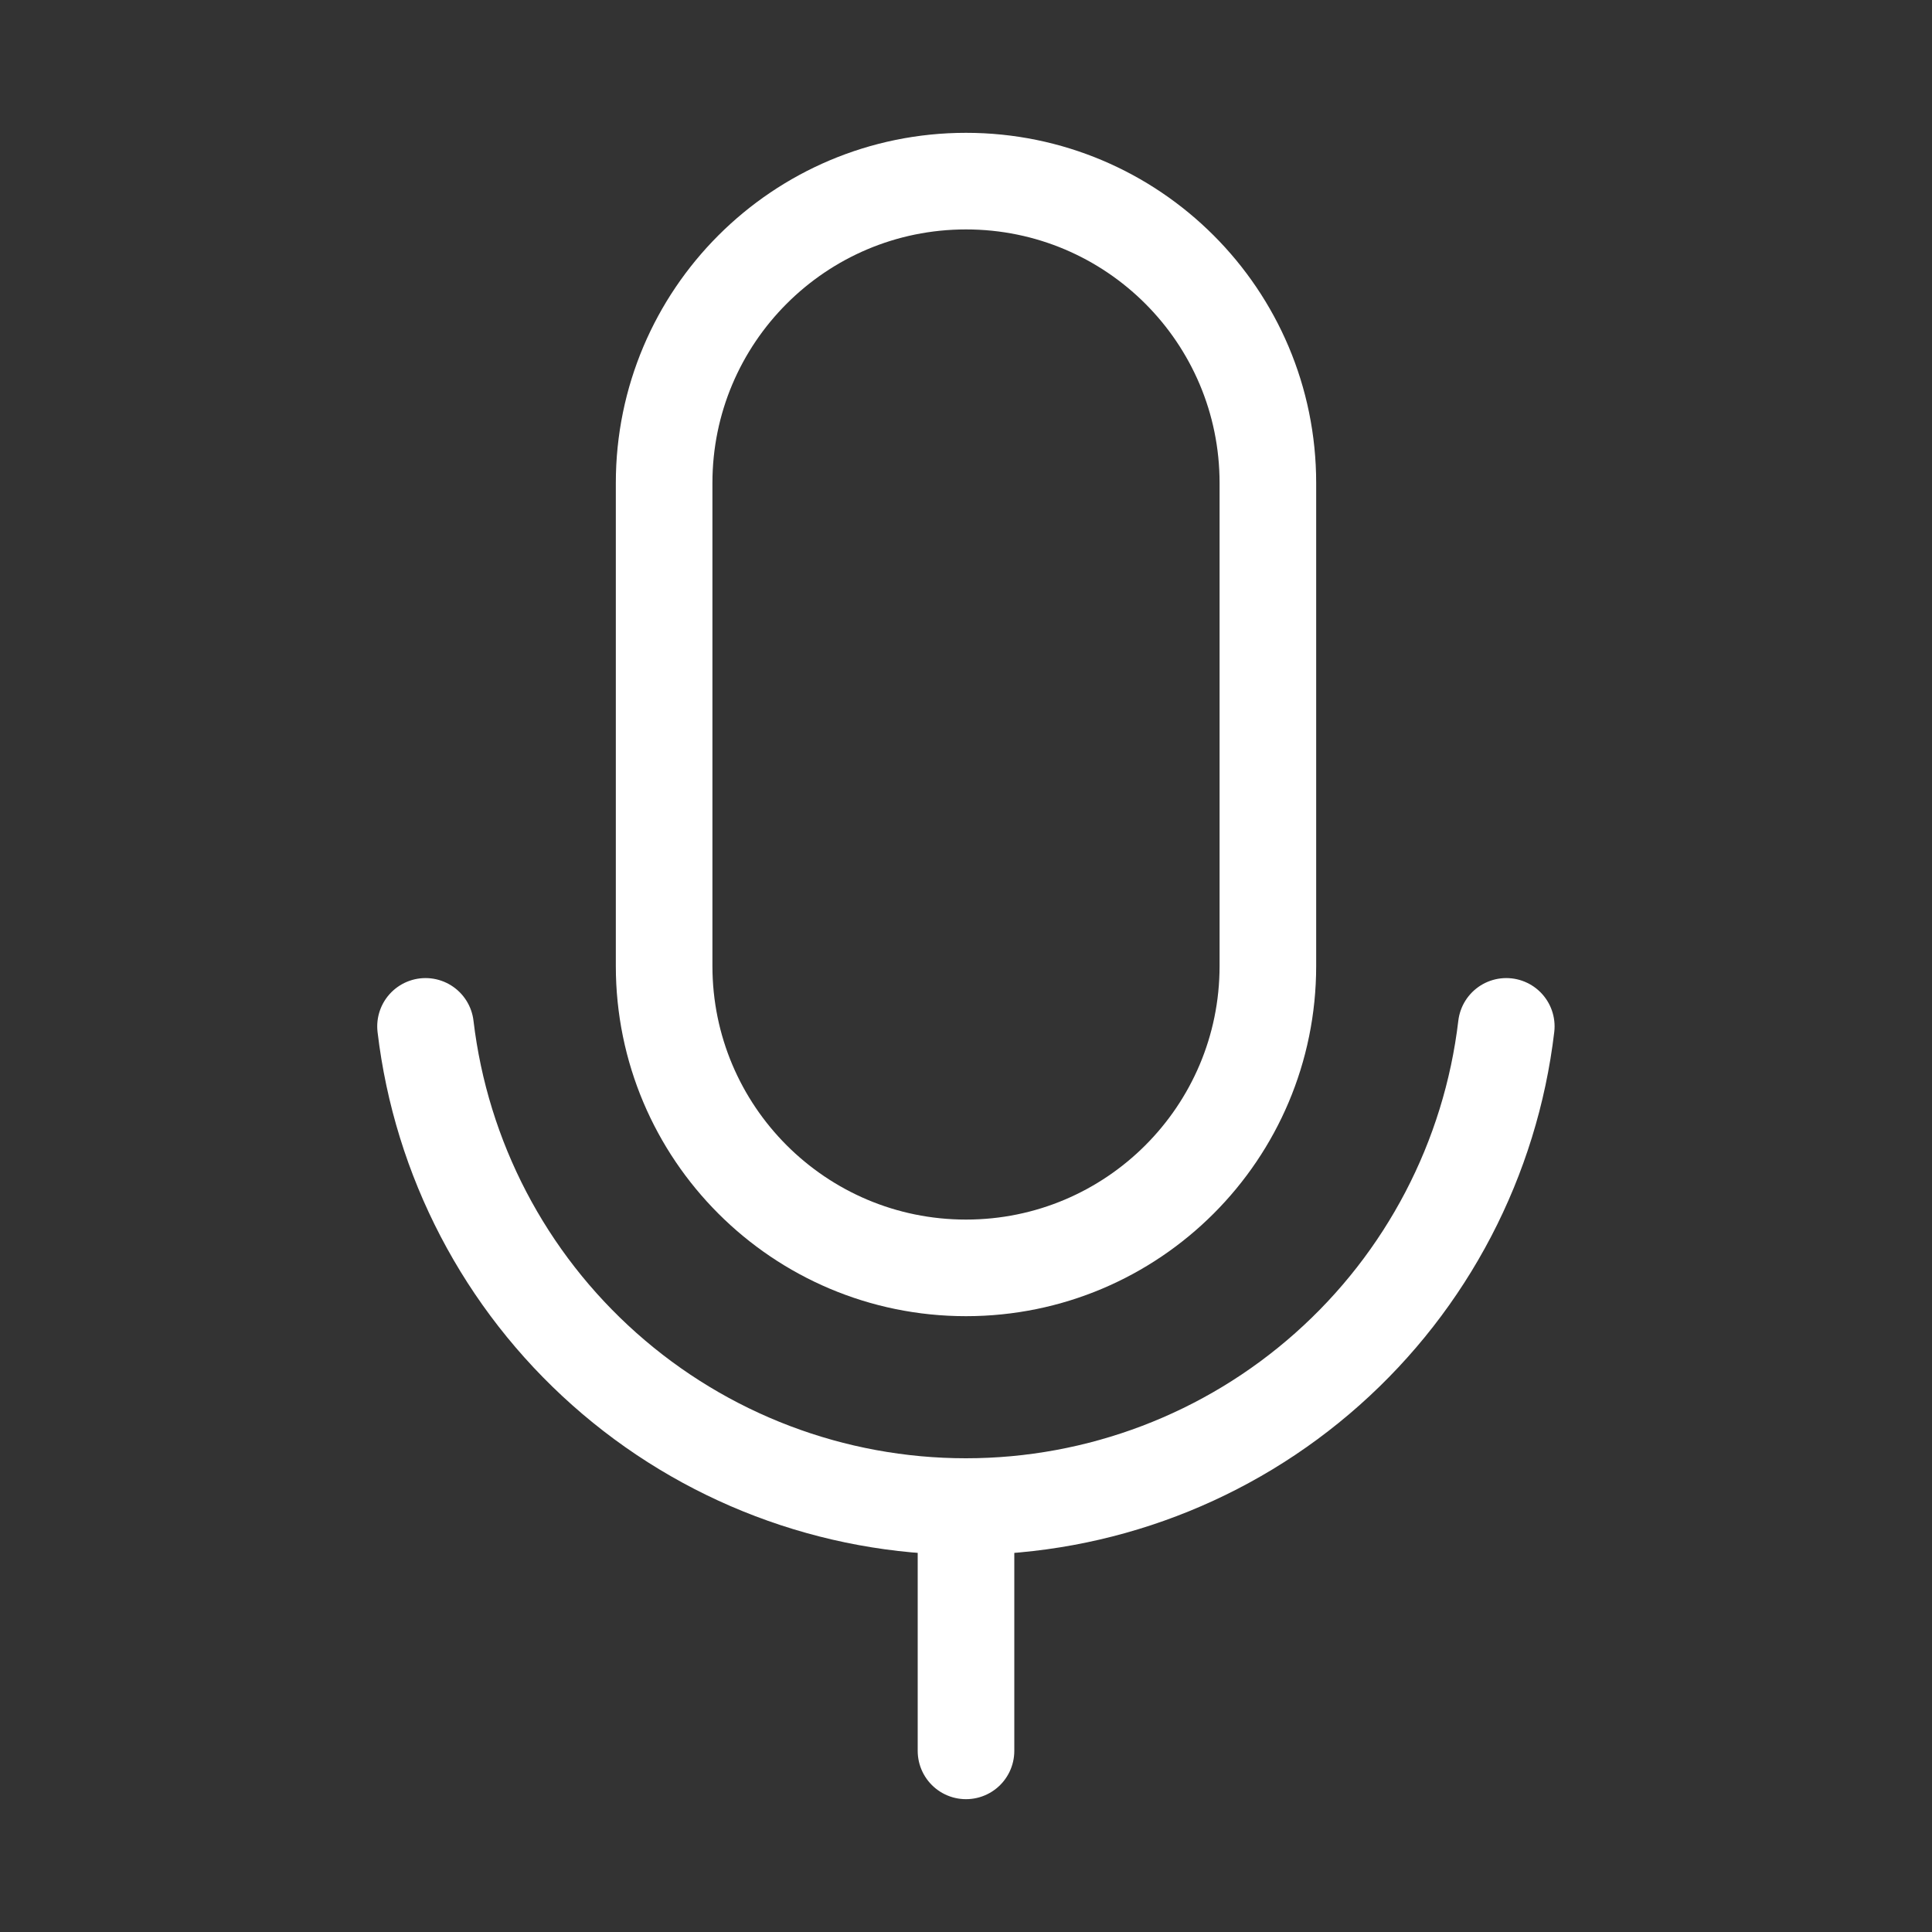
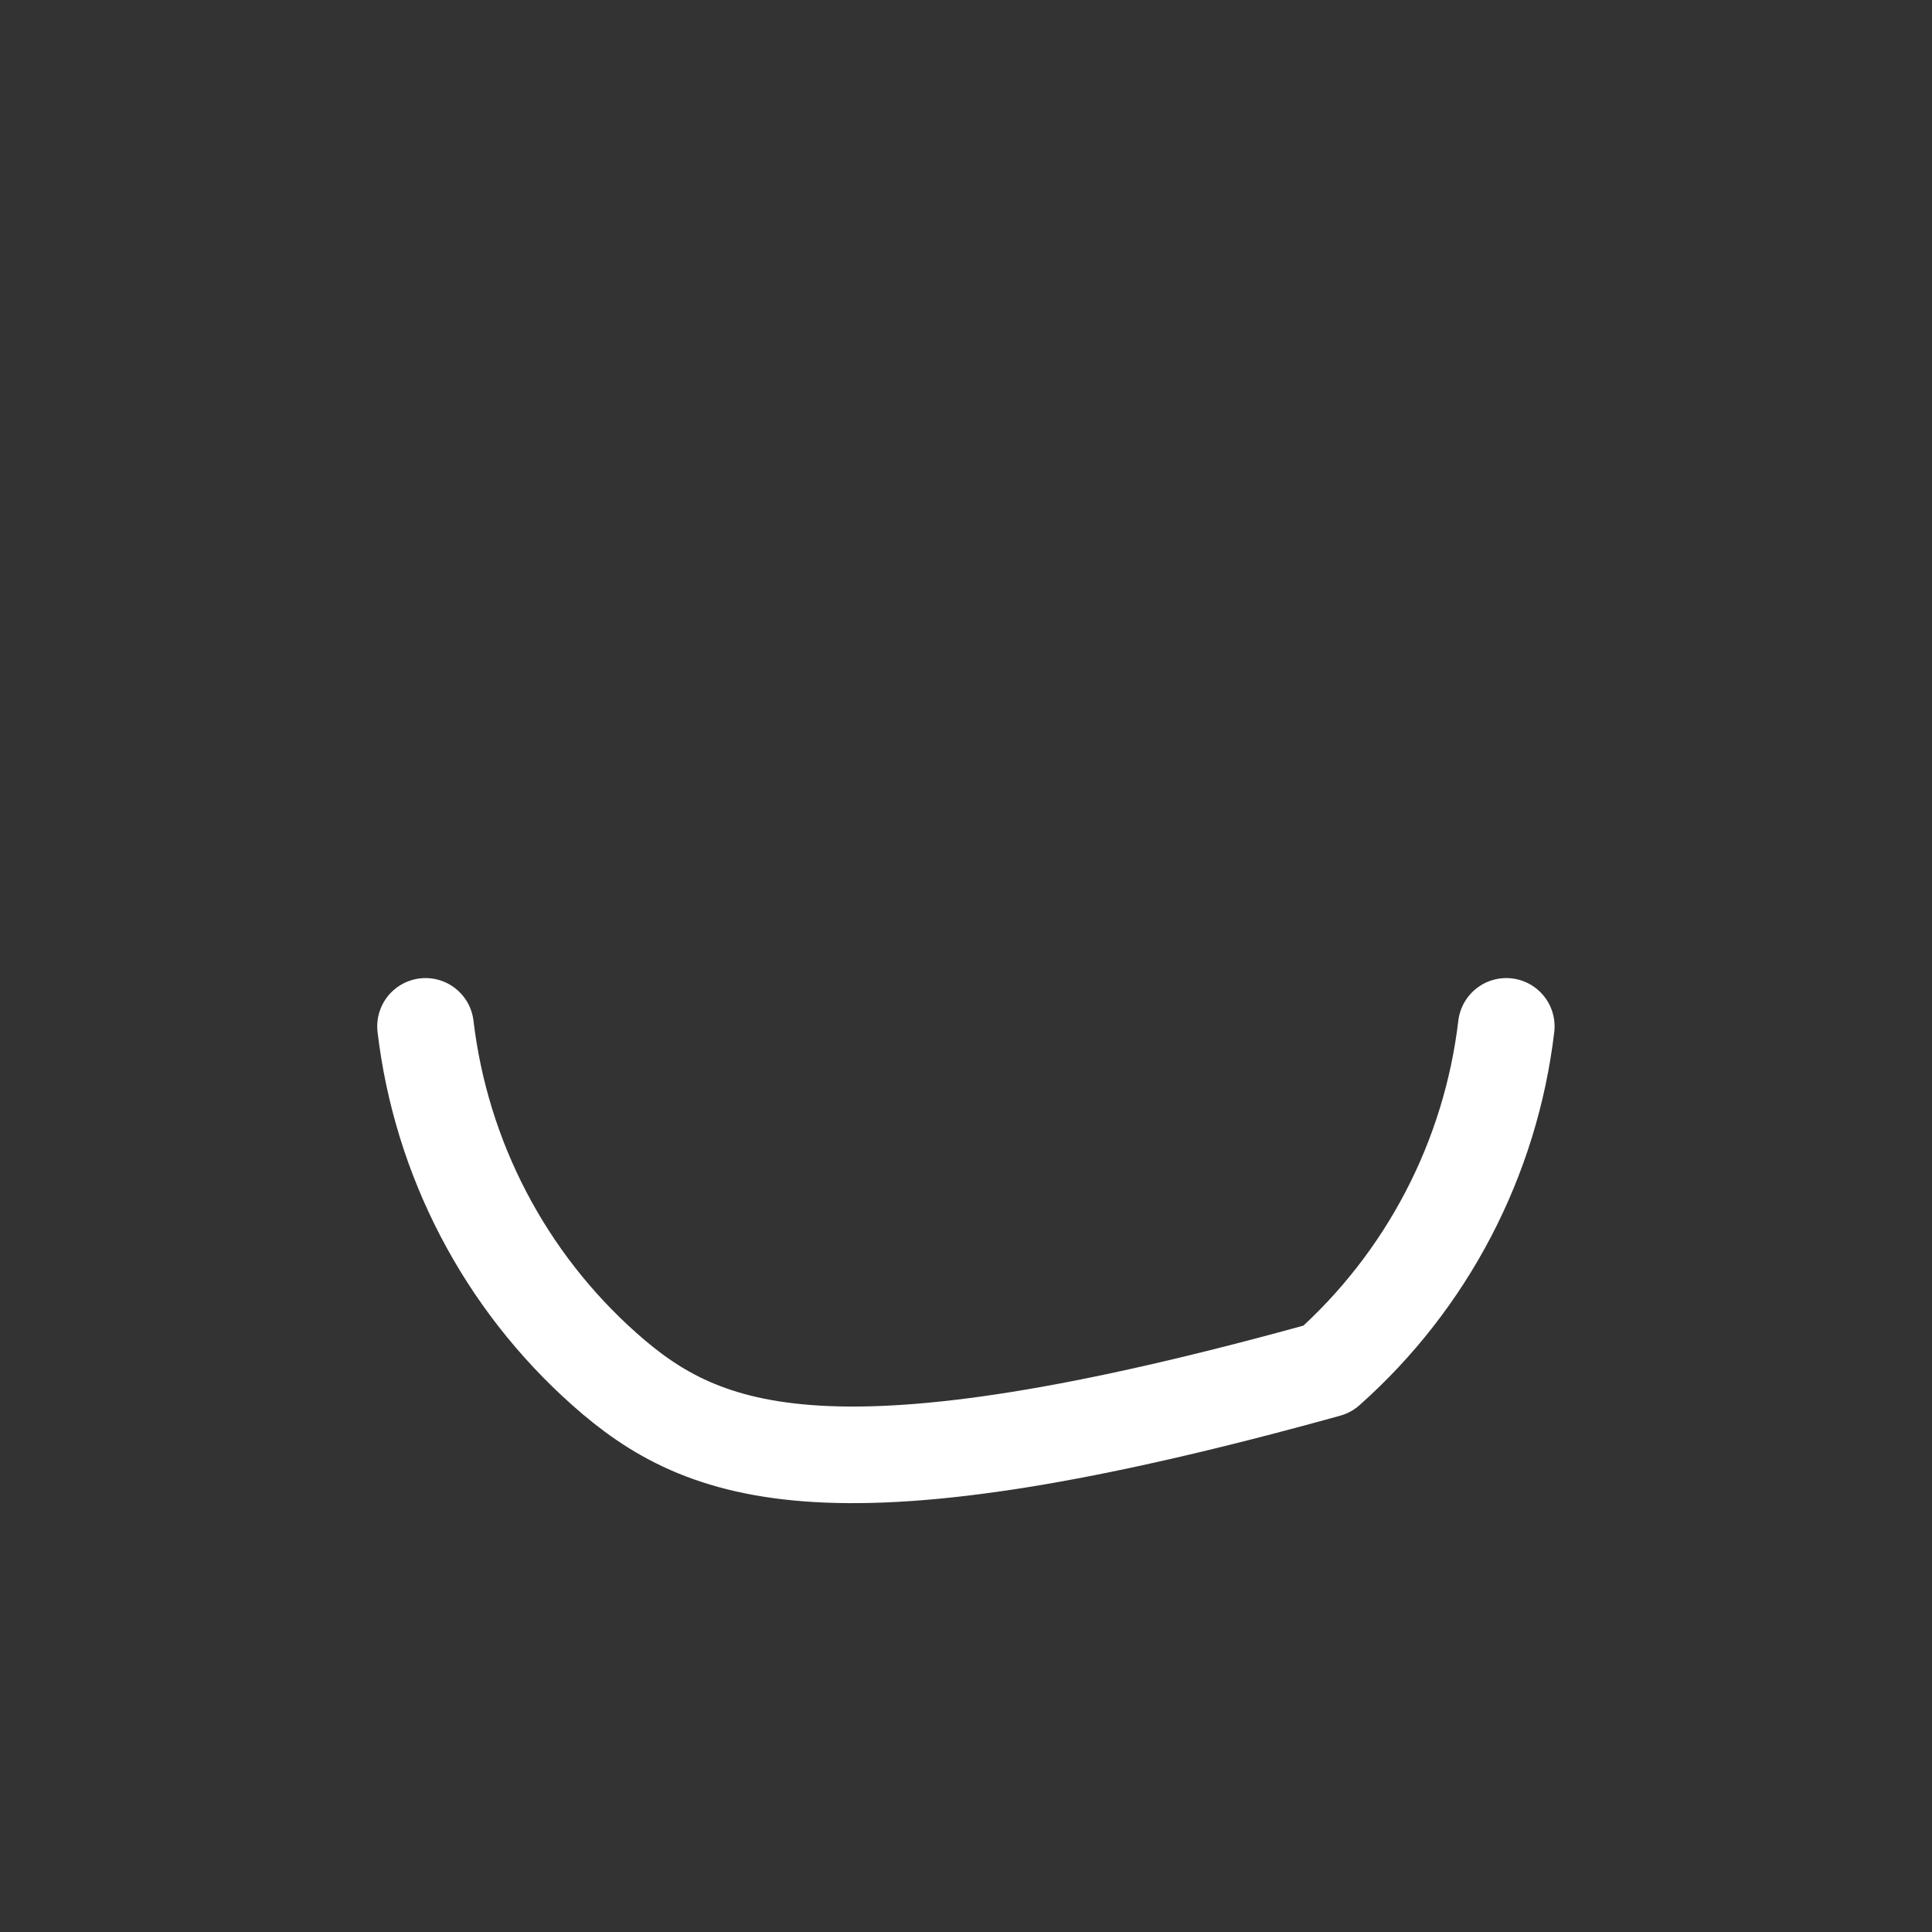
<svg xmlns="http://www.w3.org/2000/svg" width="20" height="20" viewBox="0 0 20 20" fill="none">
  <rect x="0" y="0" width="20" height="20" fill="#333333" stroke="none" />
-   <path d="M13.125 5C13.125 3.274 11.726 1.875 10 1.875C8.274 1.875 6.875 3.274 6.875 5V10C6.875 11.726 8.274 13.125 10 13.125C11.726 13.125 13.125 11.726 13.125 10V5Z" stroke="white" stroke-linecap="round" stroke-linejoin="round" />
-   <path d="M10 15.625V18.125" stroke="white" stroke-linecap="round" stroke-linejoin="round" />
-   <path d="M15.593 10.625C15.431 11.995 14.772 13.257 13.741 14.173C12.71 15.09 11.378 15.596 9.999 15.596C8.62 15.596 7.288 15.09 6.257 14.173C5.226 13.257 4.567 11.995 4.405 10.625" stroke="white" stroke-linecap="round" stroke-linejoin="round" />
+   <path d="M15.593 10.625C15.431 11.995 14.772 13.257 13.741 14.173C8.62 15.596 7.288 15.09 6.257 14.173C5.226 13.257 4.567 11.995 4.405 10.625" stroke="white" stroke-linecap="round" stroke-linejoin="round" />
</svg>